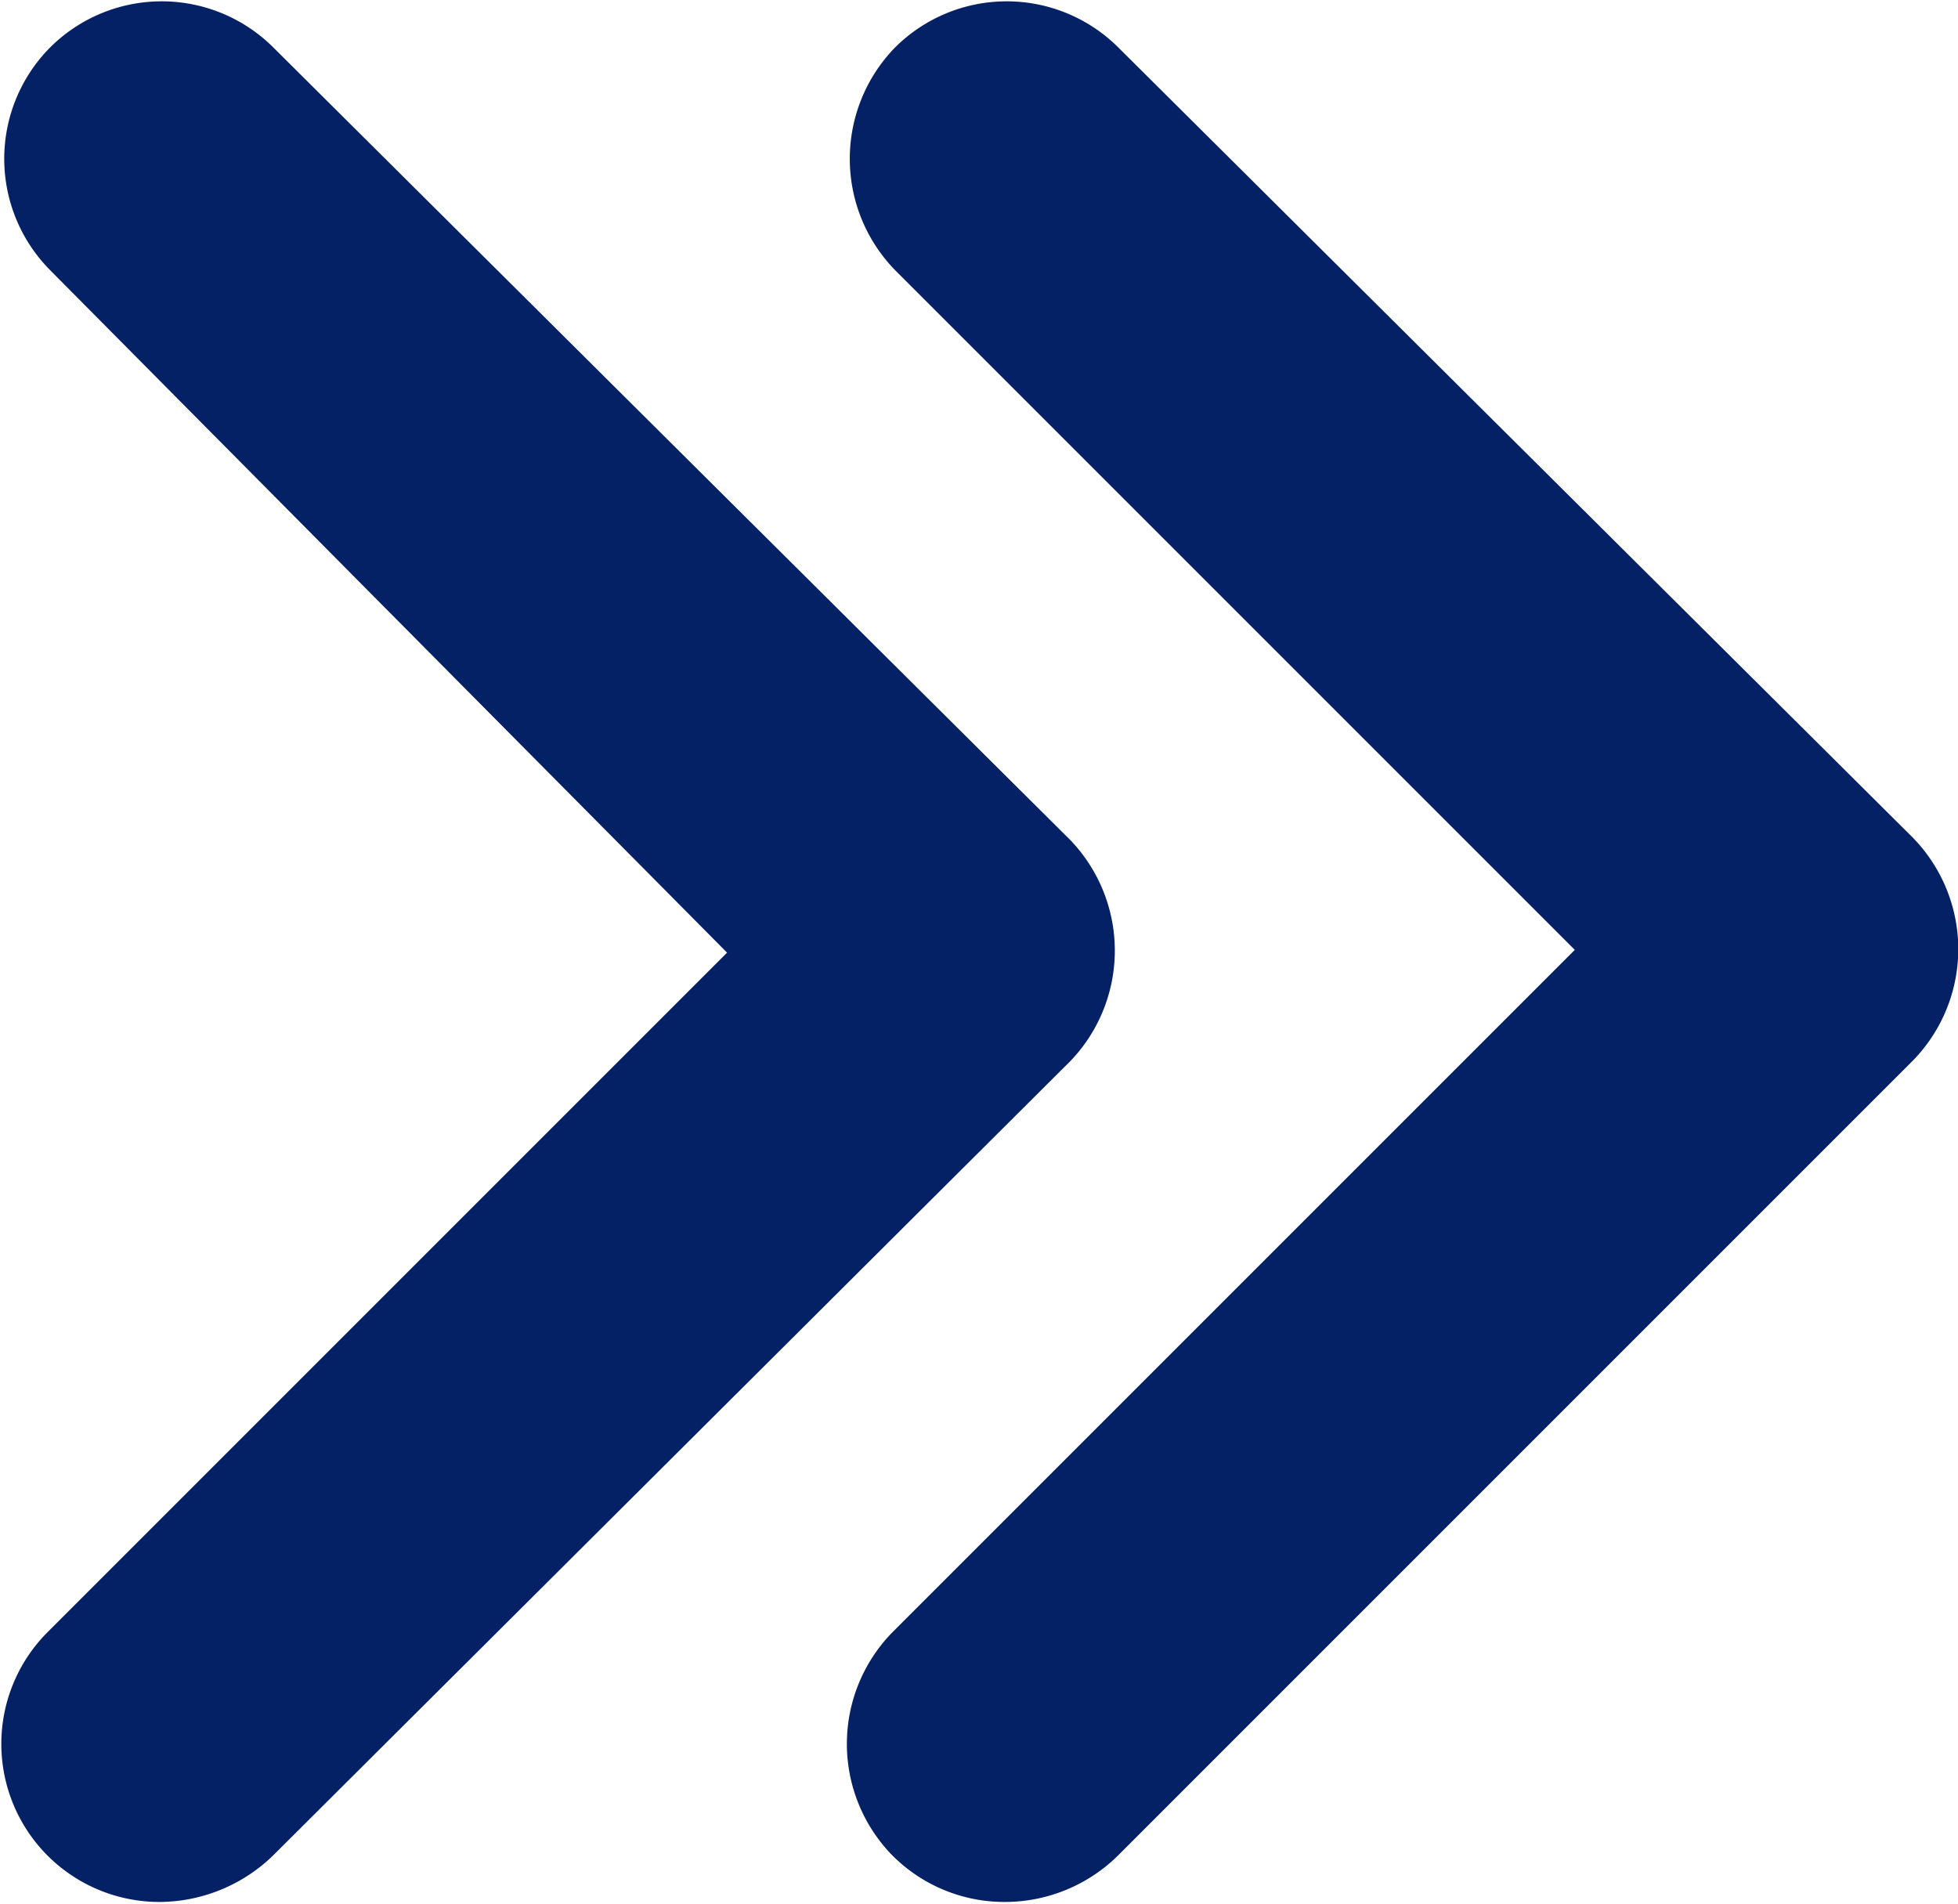
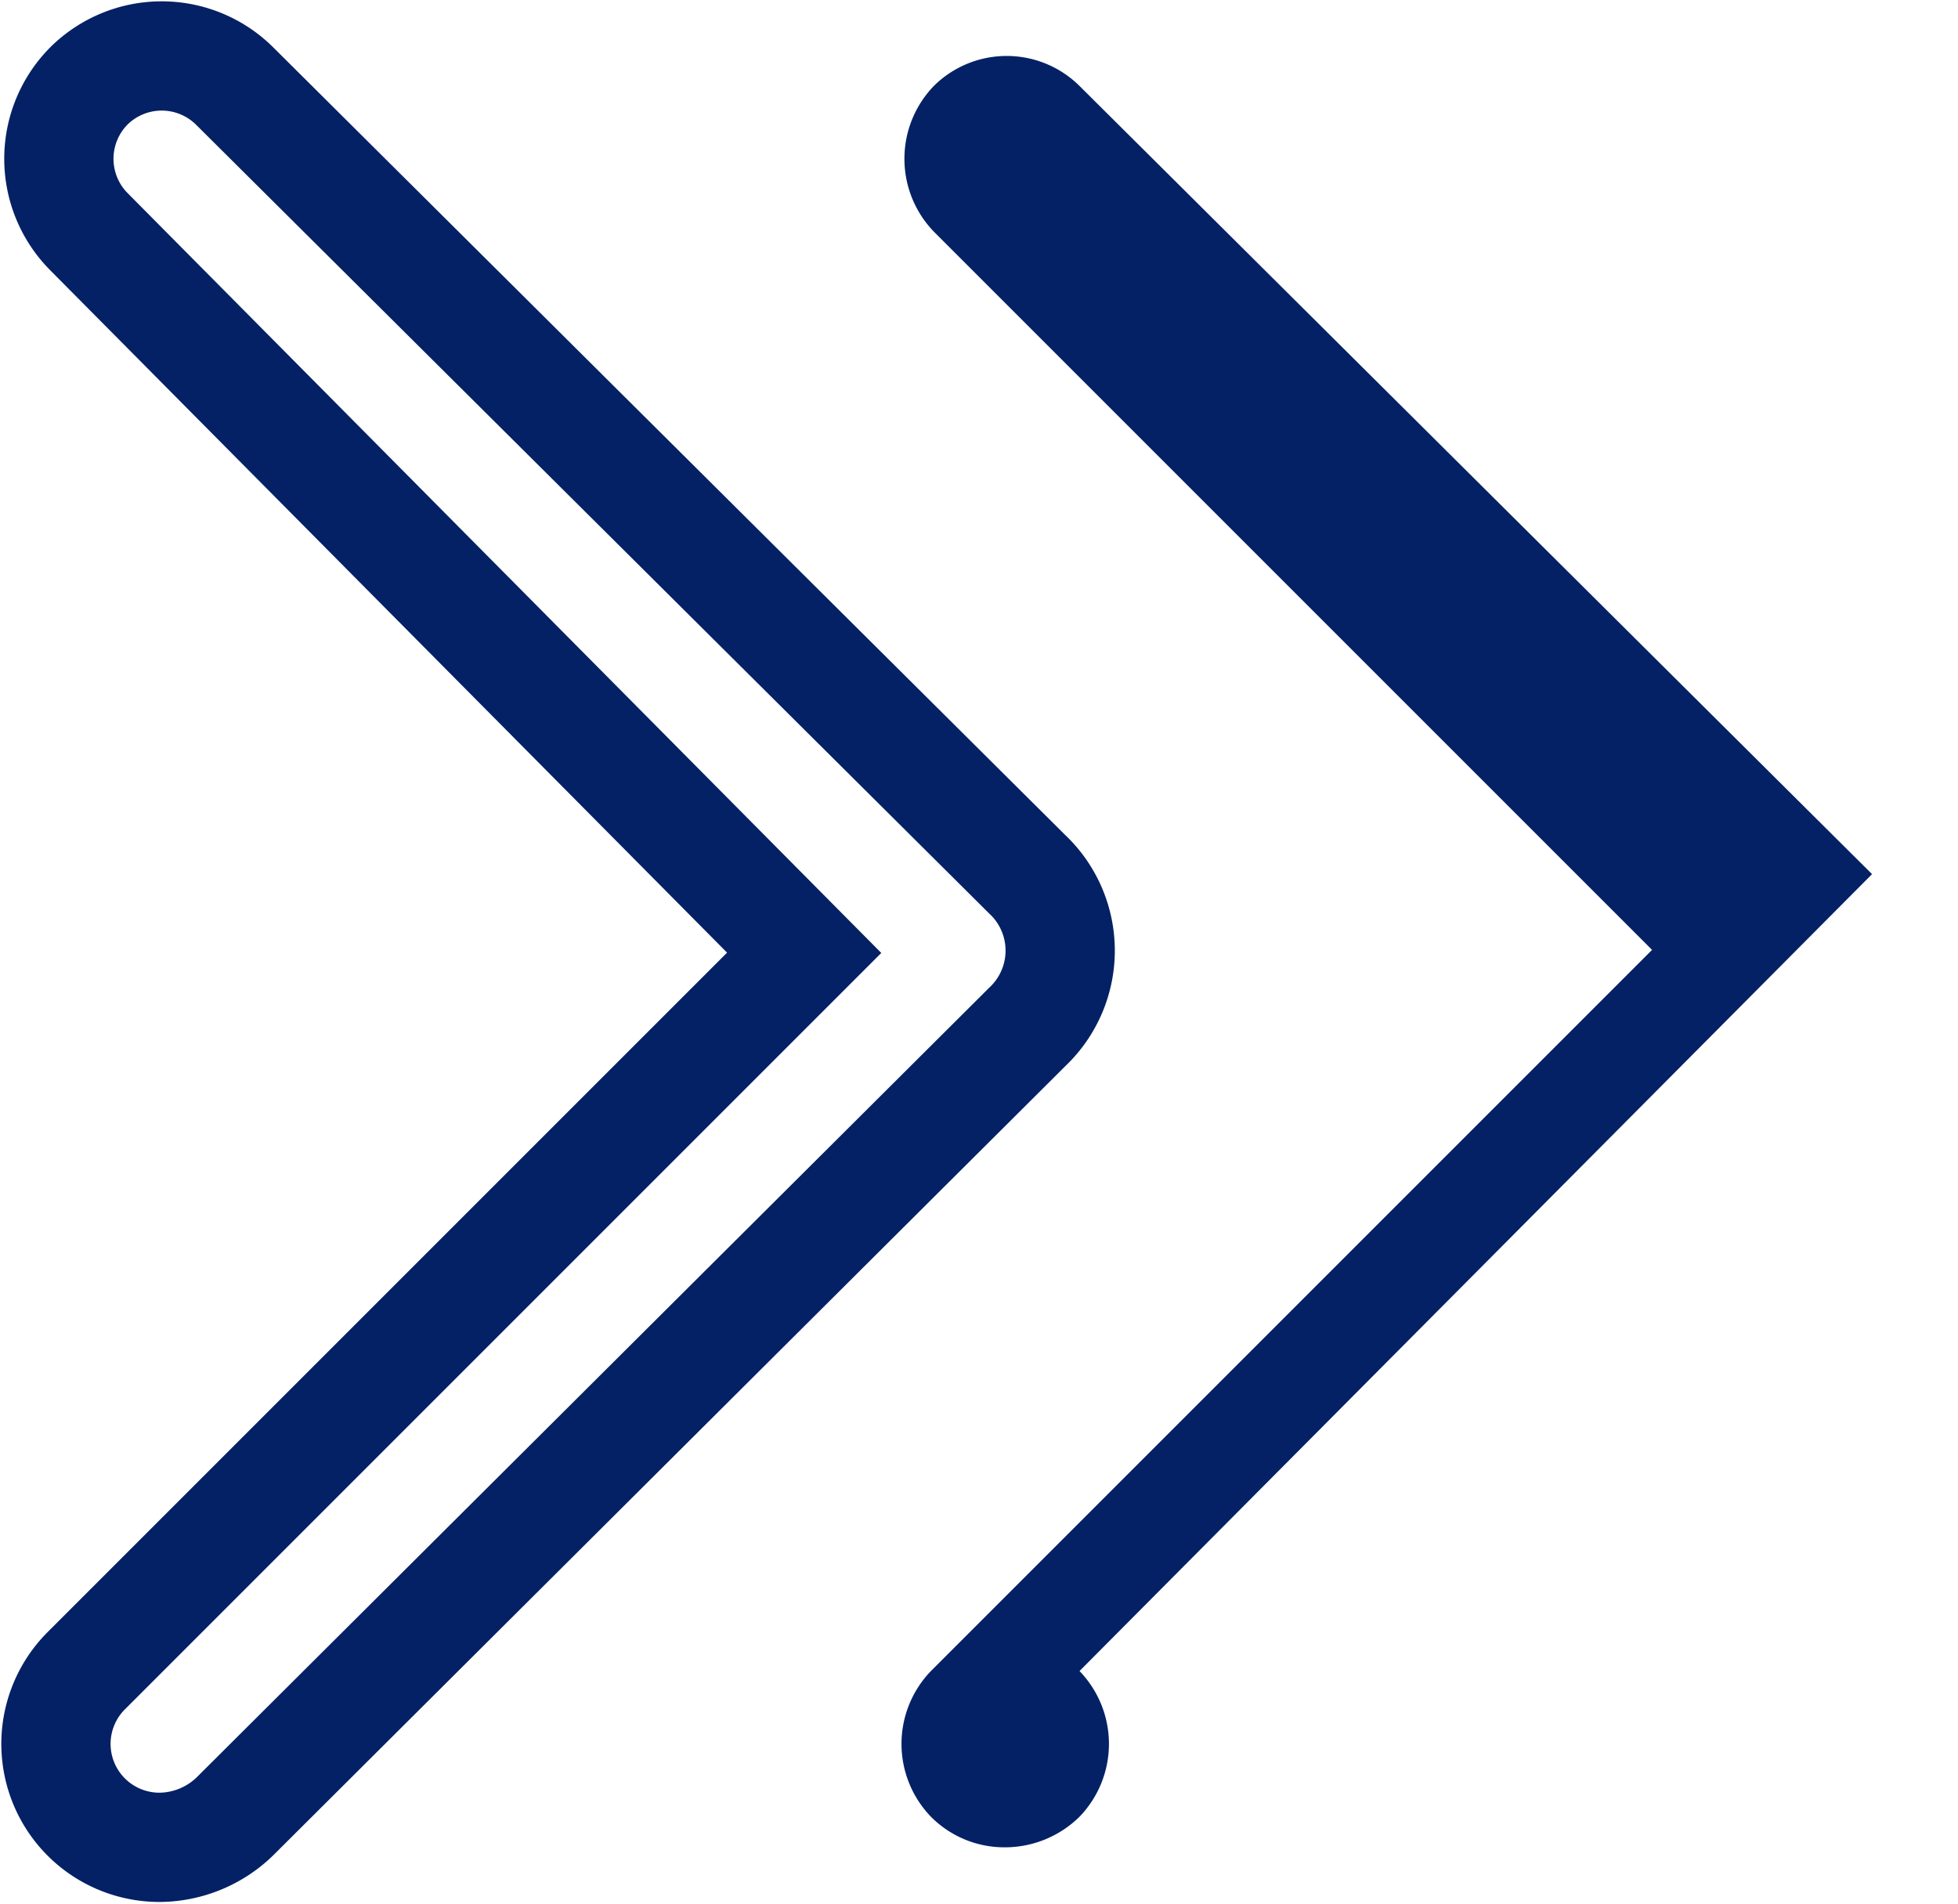
<svg xmlns="http://www.w3.org/2000/svg" viewBox="0 0 13.44 13.07">
  <defs>
    <style>.cls-1{fill:#042165;}.cls-2{fill:none;stroke:#042165;stroke-miterlimit:10;stroke-width:0.75px;}</style>
  </defs>
  <g id="Layer_2" data-name="Layer 2">
    <g id="Layer_1-2" data-name="Layer 1">
-       <path class="cls-1" d="M12.85,6,7.41.59a.71.71,0,0,0-1,0,.72.72,0,0,0,0,1l4.93,4.93L6.39,11.47a.72.72,0,0,0,0,1,.71.71,0,0,0,.51.21.73.73,0,0,0,.51-.21l5.44-5.44a.72.72,0,0,0,0-1" />
-       <path class="cls-2" d="M12.85,6,7.41.59a.71.71,0,0,0-1,0,.72.72,0,0,0,0,1l4.93,4.93L6.39,11.47a.72.72,0,0,0,0,1,.71.71,0,0,0,.51.21.73.73,0,0,0,.51-.21l5.44-5.44A.72.72,0,0,0,12.85,6Z" />
-       <path class="cls-1" d="M7.05,6,1.61.59a.71.71,0,0,0-1,0,.71.71,0,0,0,0,1L5.52,6.54.59,11.47a.71.71,0,0,0,0,1,.71.71,0,0,0,.51.21.75.75,0,0,0,.51-.21L7.05,7.05a.72.72,0,0,0,0-1" />
+       <path class="cls-1" d="M12.85,6,7.41.59a.71.71,0,0,0-1,0,.72.72,0,0,0,0,1l4.93,4.93L6.39,11.47a.72.72,0,0,0,0,1,.71.71,0,0,0,.51.21.73.73,0,0,0,.51-.21a.72.72,0,0,0,0-1" />
      <path class="cls-2" d="M7.05,6,1.61.59a.71.71,0,0,0-1,0,.71.71,0,0,0,0,1L5.52,6.54.59,11.47a.71.71,0,0,0,0,1,.71.71,0,0,0,.51.21.75.75,0,0,0,.51-.21L7.05,7.05A.72.72,0,0,0,7.05,6Z" />
    </g>
  </g>
</svg>